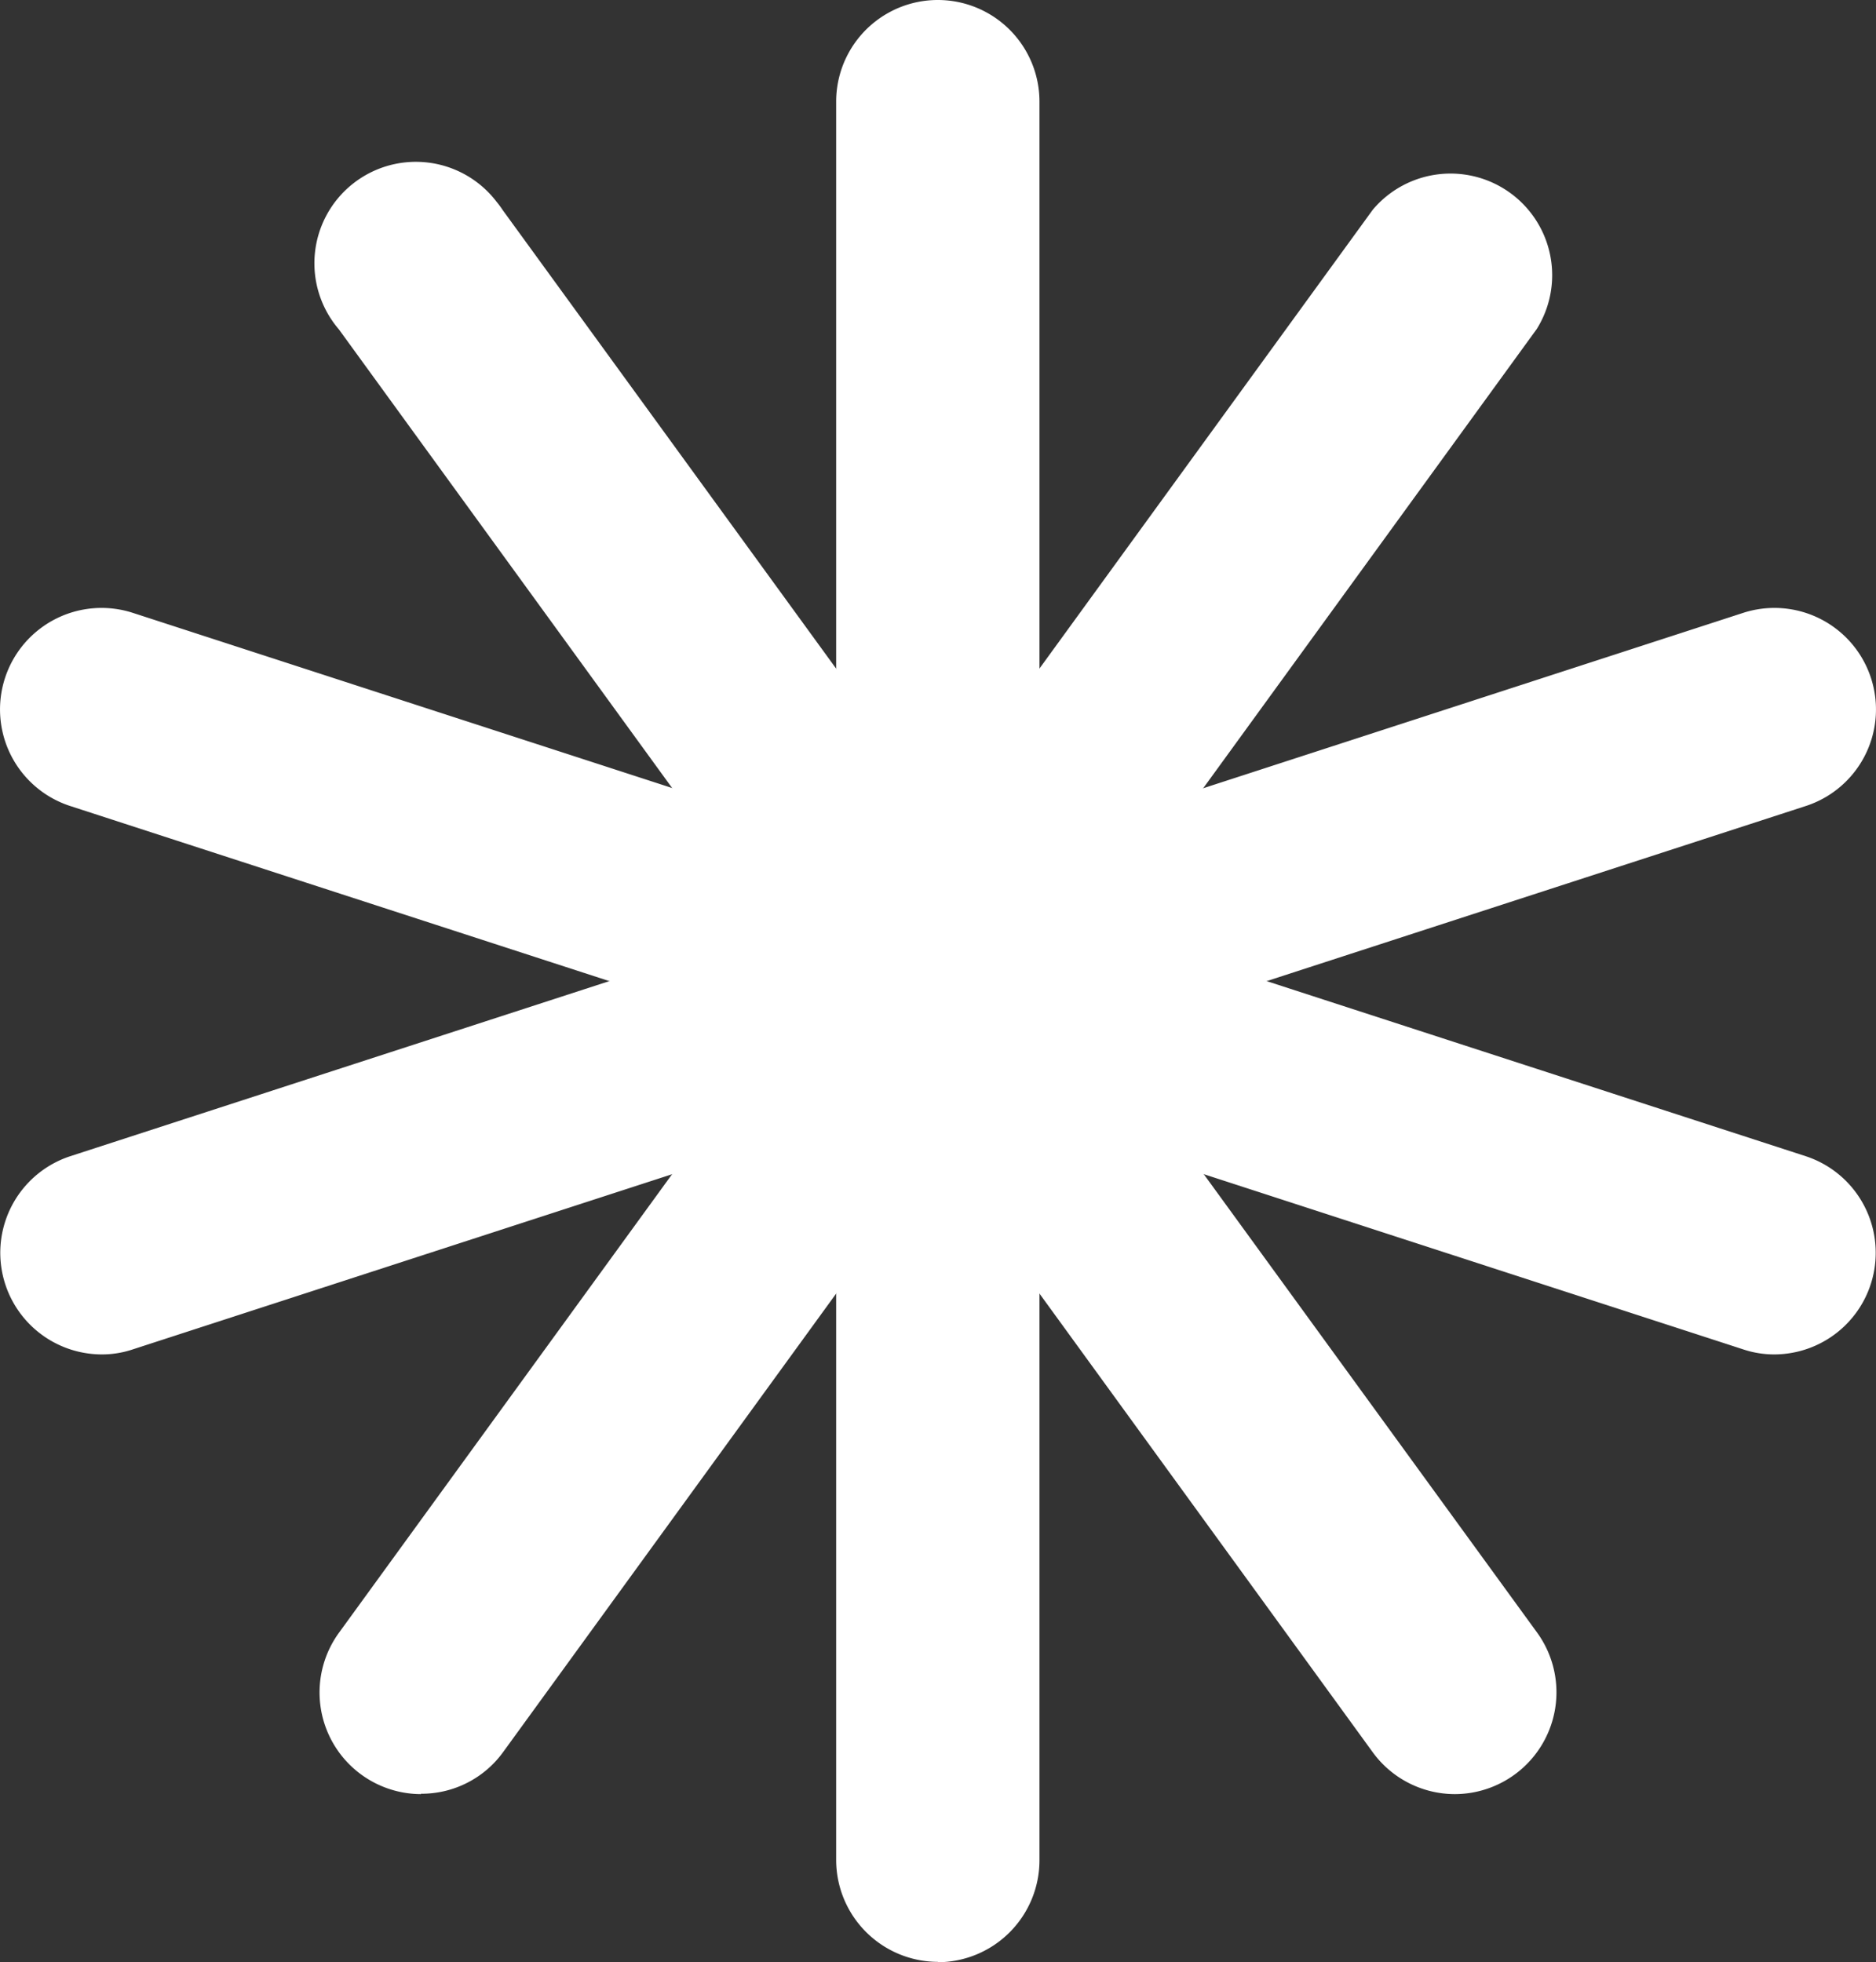
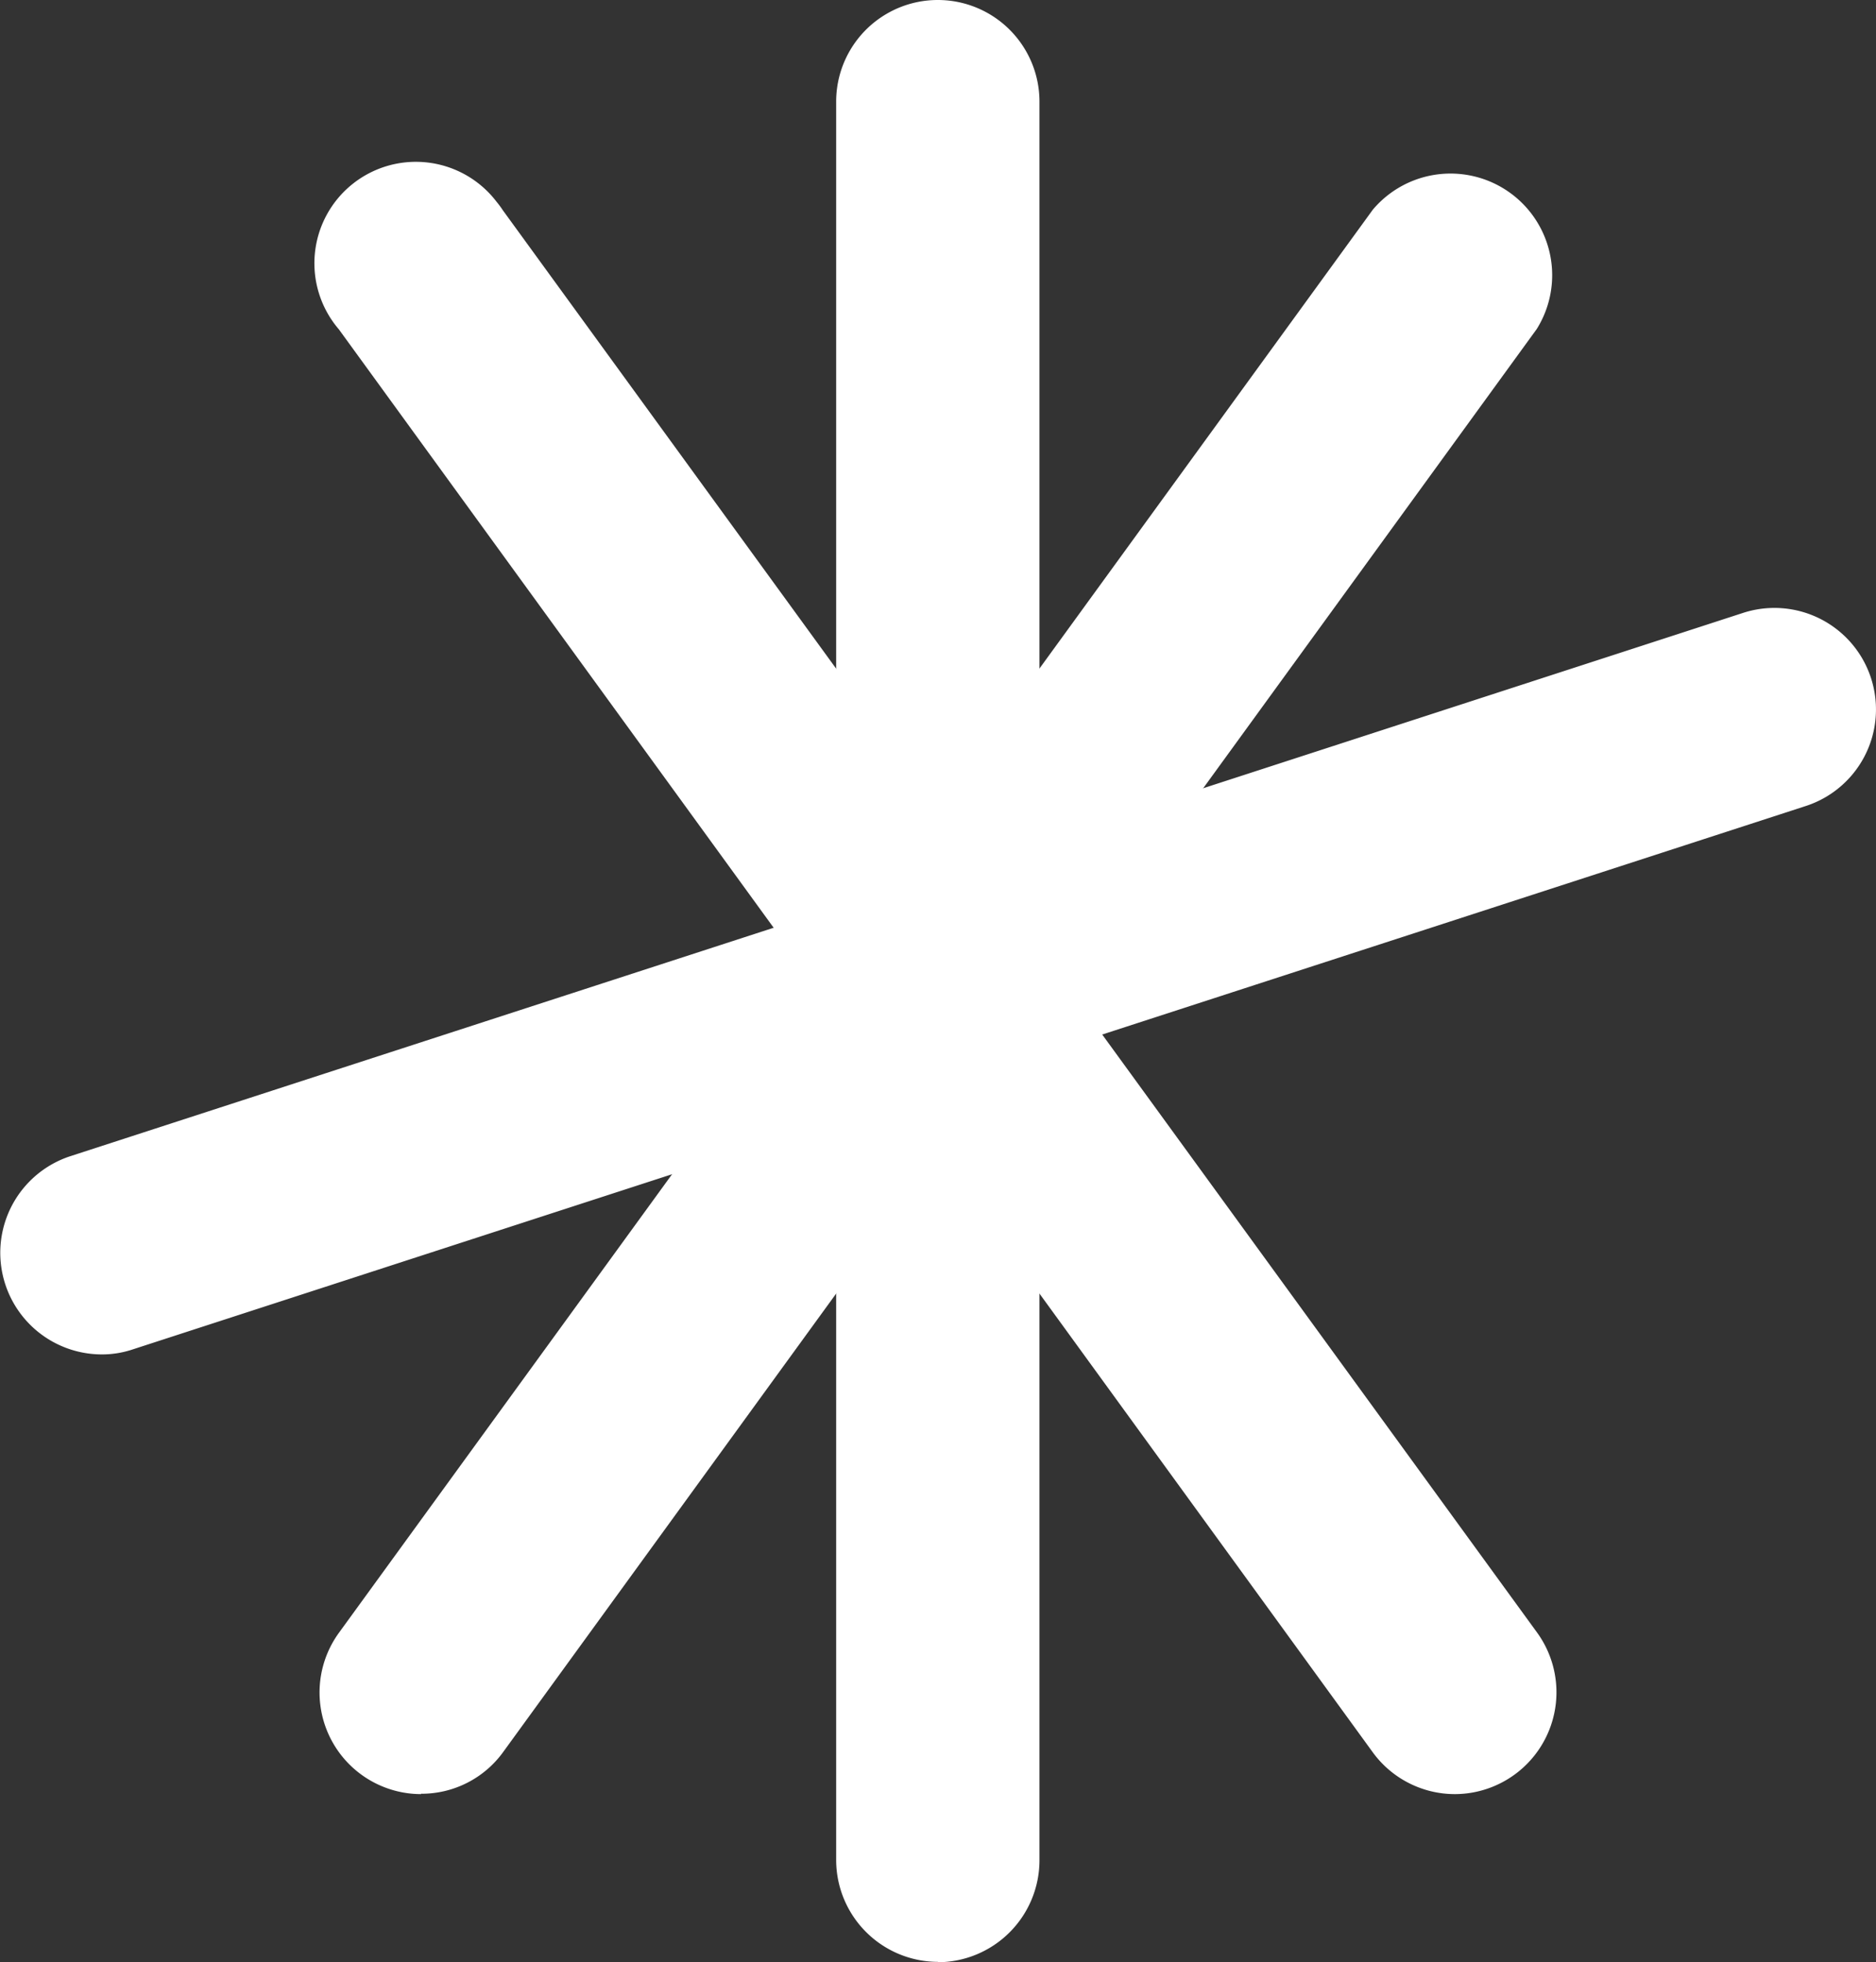
<svg xmlns="http://www.w3.org/2000/svg" id="レイヤー_1" data-name="レイヤー 1" viewBox="0 0 10.298 10.773">
  <rect x="0" y="0" width="10.298" height="10.773" fill="#333333" stroke="none" />
  <defs>
    <style>.cls-1{fill:#fff;}</style>
  </defs>
  <path class="cls-1" d="M5.148,10.771a.56.56,0,0,1-.558-.559V.558a.558.558,0,0,1,1.116,0v9.656a.56.56,0,0,1-.558.559Z" transform="translate(0 0)" />
-   <path class="cls-1" d="M9.741,7.436a.536.536,0,0,1-.173-.028L.385,4.425A.557.557,0,1,1,.73,3.365h0L9.913,6.348a.558.558,0,0,1-.172,1.088Z" transform="translate(0 0)" />
  <path class="cls-1" d="M2.311,9.85a.558.558,0,0,1-.451-.885L7.536,1.151a.558.558,0,0,1,.9.655L2.762,9.619a.553.553,0,0,1-.451.229Z" transform="translate(0 0)" />
  <path class="cls-1" d="M7.987,9.85a.558.558,0,0,1-.451-.229L1.86,1.808a.557.557,0,1,1,.866-.7.5.5,0,0,1,.034.046L8.439,8.965a.559.559,0,0,1-.452.885Z" transform="translate(0 0)" />
  <path class="cls-1" d="M.558,7.436A.558.558,0,0,1,.385,6.348L9.568,3.365a.557.557,0,1,1,.345,1.06L.73,7.408A.53.53,0,0,1,.558,7.436Z" transform="translate(0 0)" />
</svg>